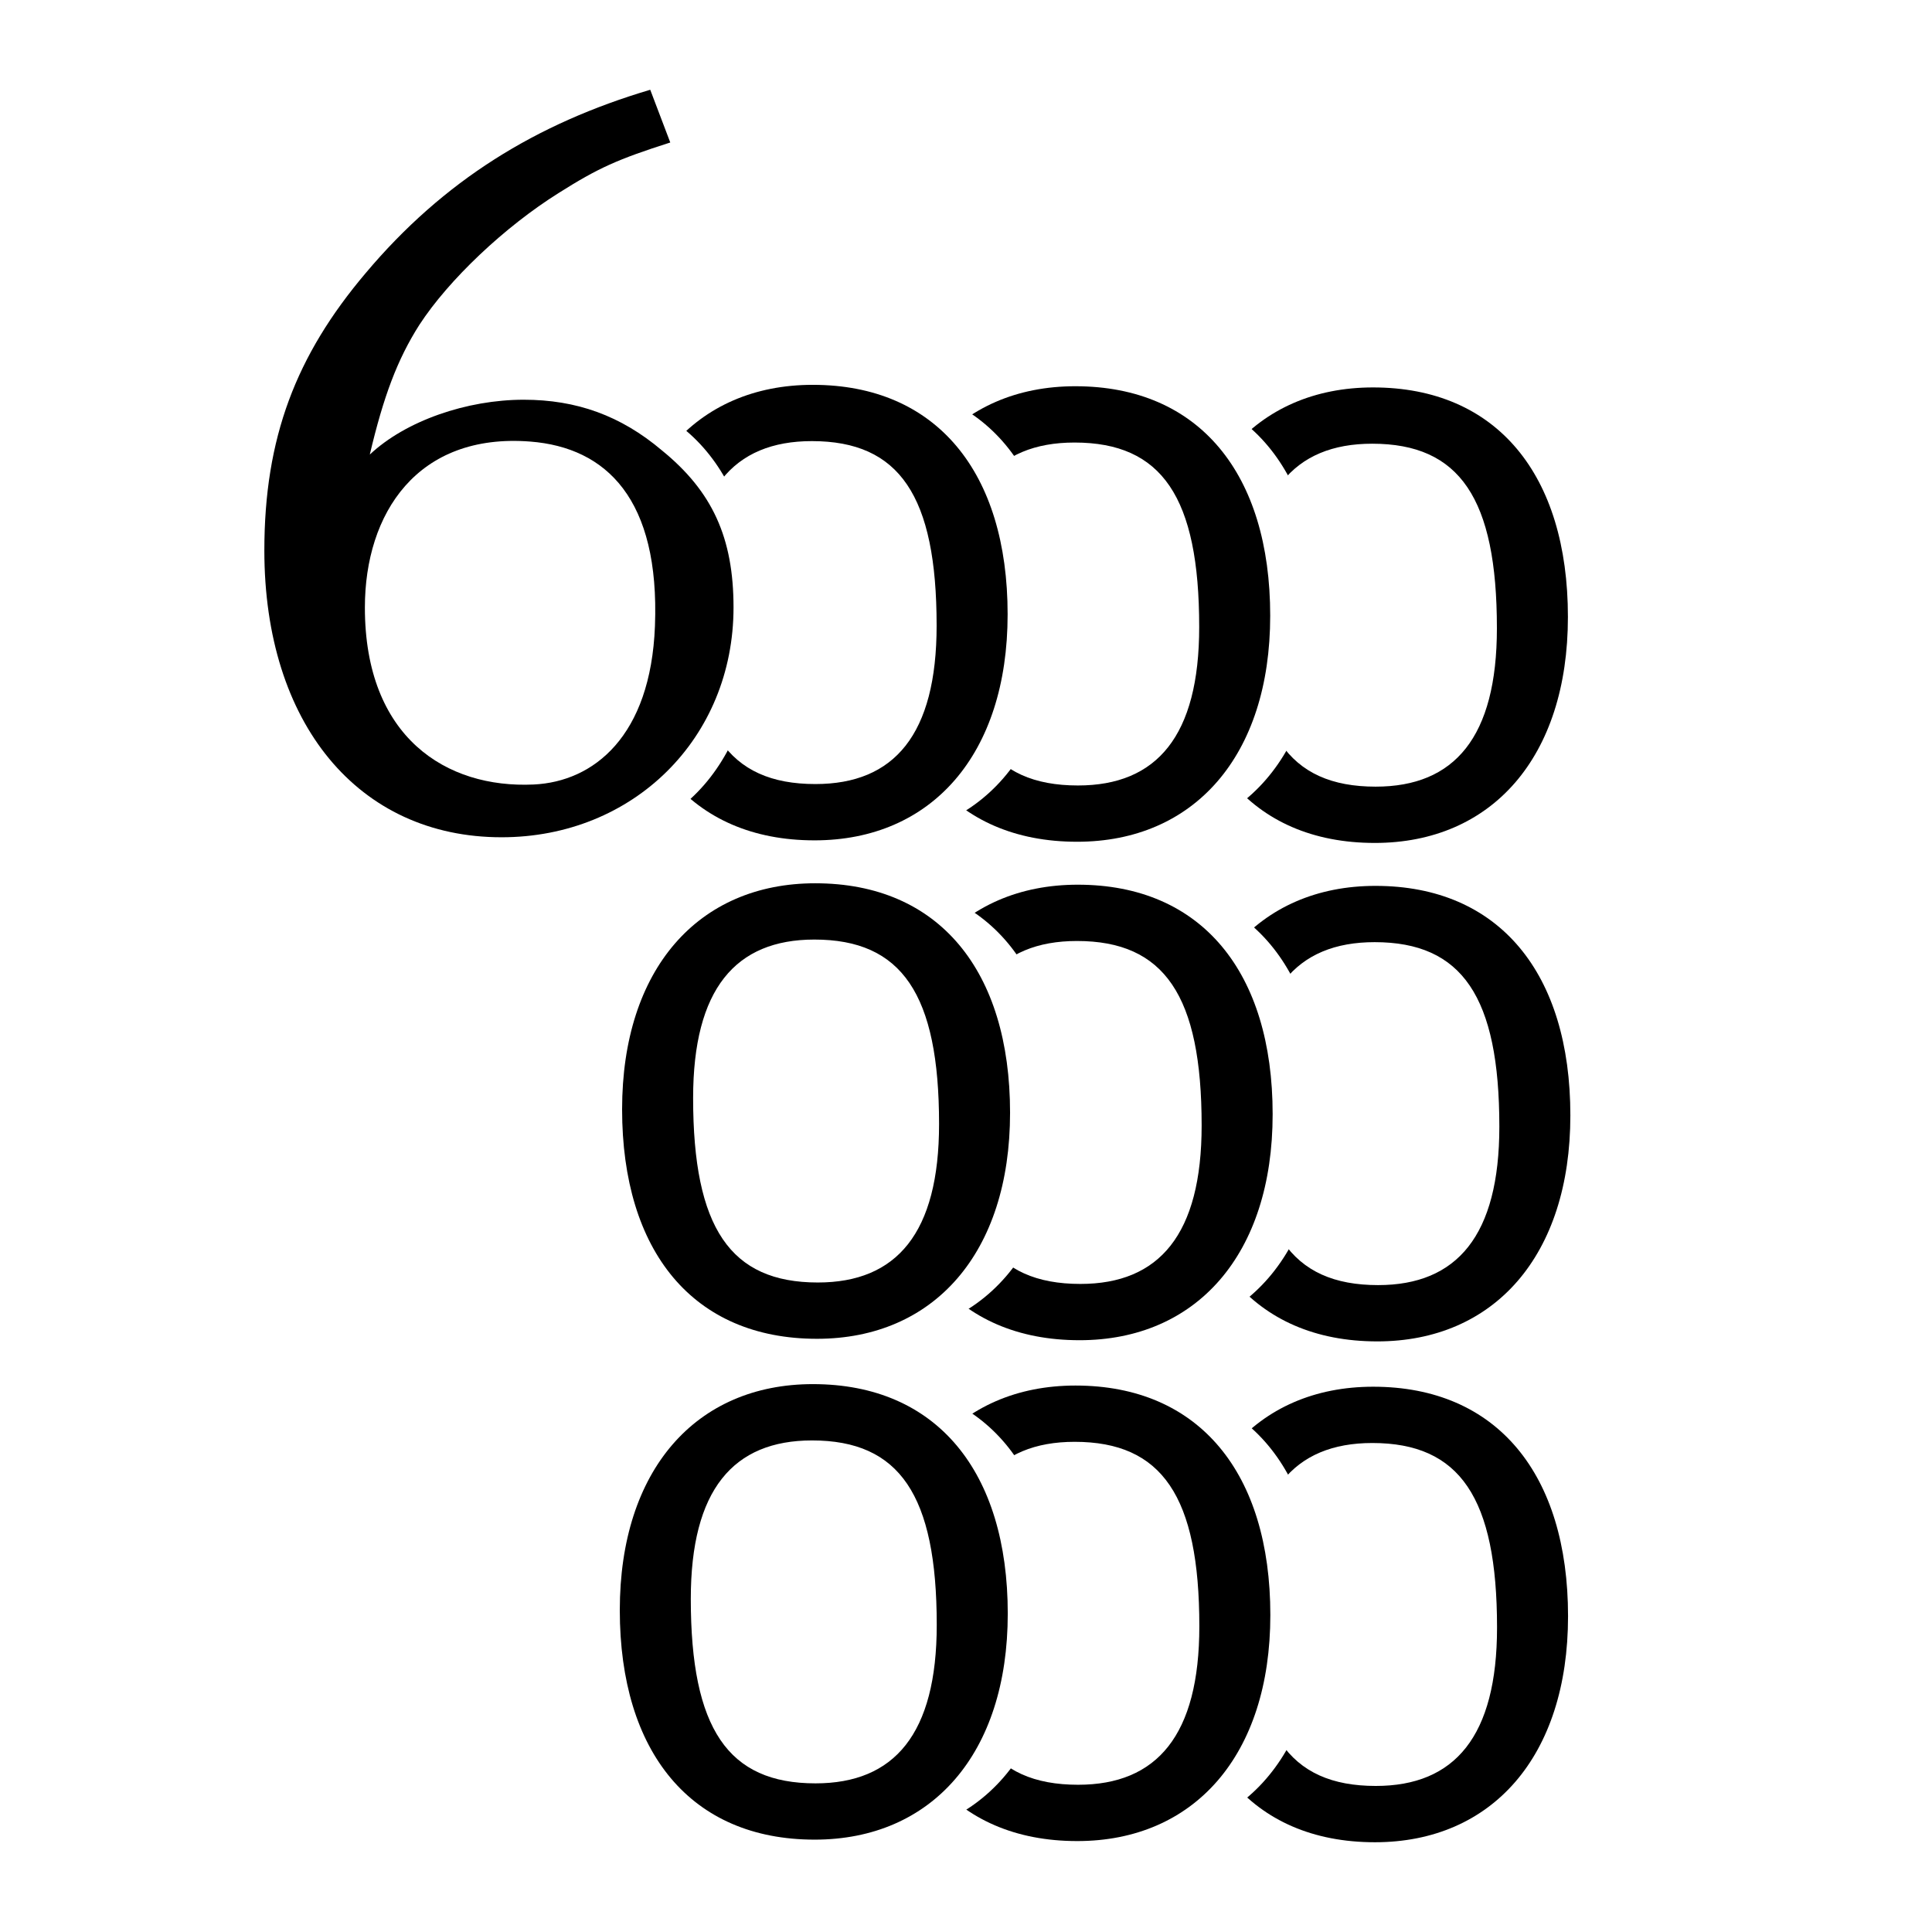
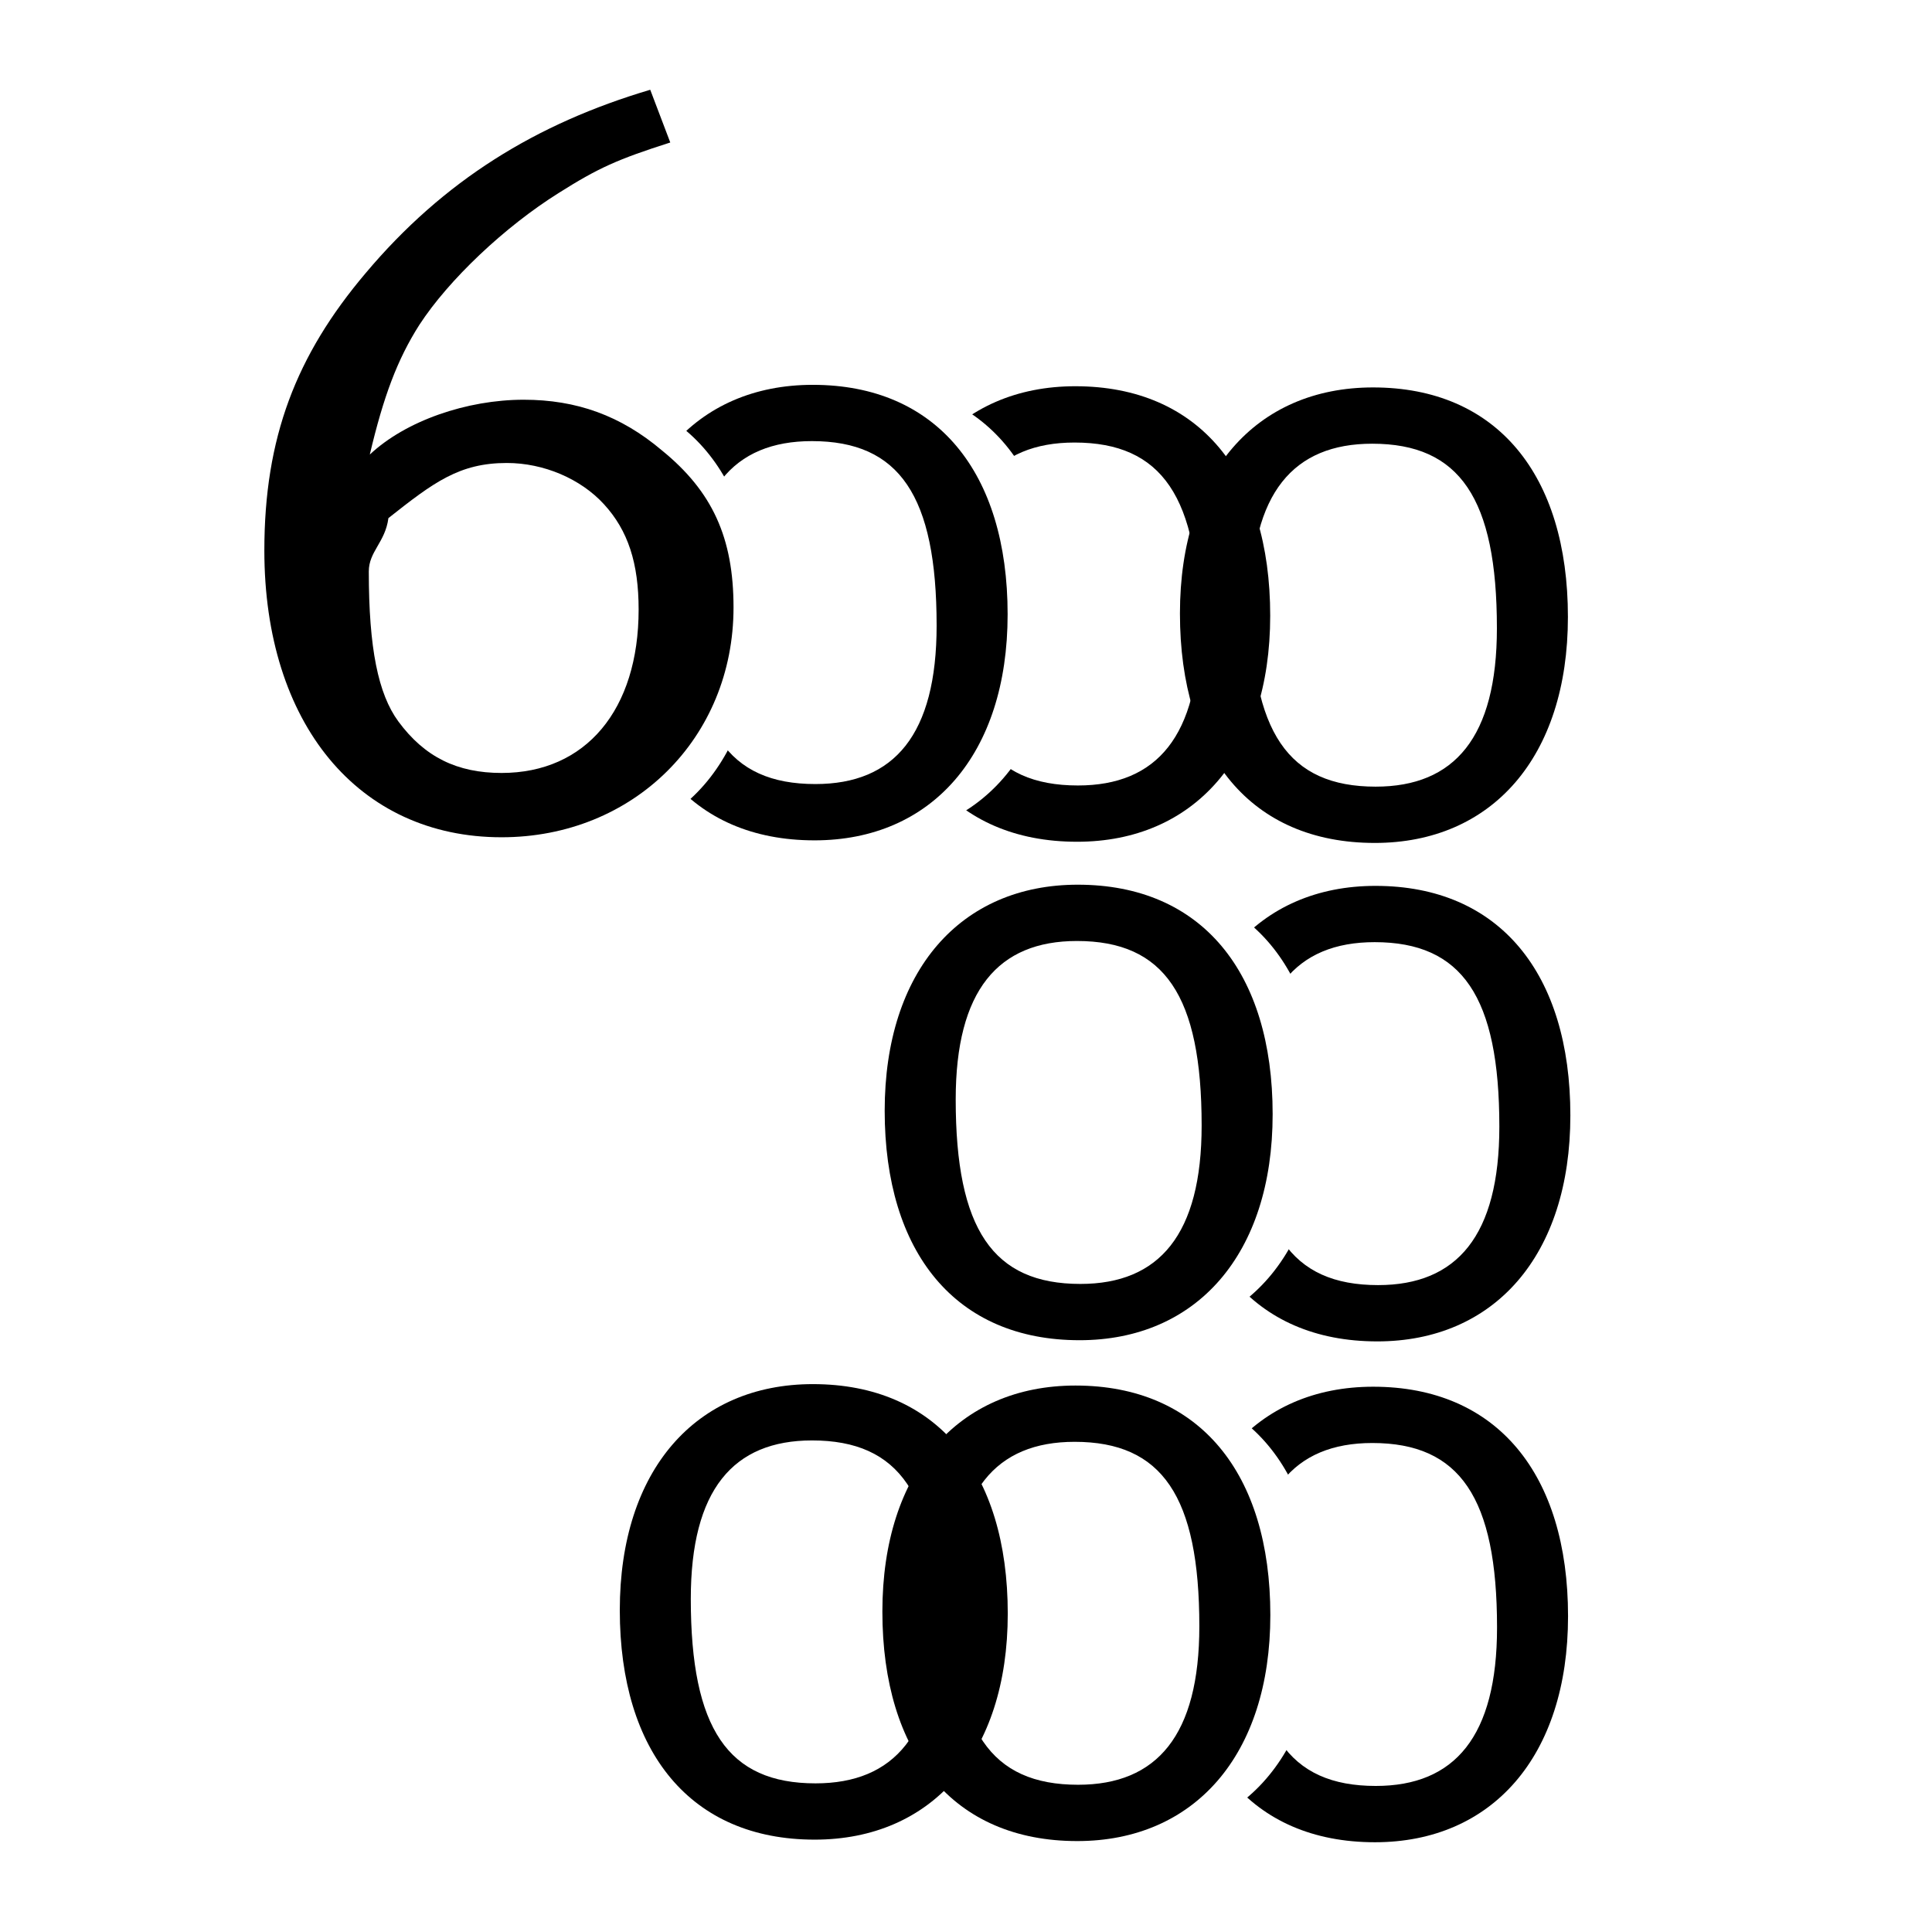
<svg xmlns="http://www.w3.org/2000/svg" version="1.0" id="Layer_1" x="0px" y="0px" width="192.756px" height="192.756px" viewBox="0 0 192.756 192.756" enable-background="new 0 0 192.756 192.756" xml:space="preserve">
  <g>
    <polygon fill-rule="evenodd" clip-rule="evenodd" fill="#FFFFFF" points="0,0 192.756,0 192.756,192.756 0,192.756 0,0  " />
    <path fill-rule="evenodd" clip-rule="evenodd" fill="#FFFFFF" d="M141.838,38.463c-11.664,0-19.268,8.554-19.268,22.551   c0,14.17,7.085,22.896,19.44,22.896c11.664,0,19.268-8.554,19.268-22.551C161.278,47.189,154.193,38.463,141.838,38.463   L141.838,38.463z" />
    <path fill-rule="evenodd" clip-rule="evenodd" d="M117.723,61.204c0-13.997,7.604-22.55,19.268-22.55   c12.355,0,19.44,8.726,19.44,22.896c0,13.997-7.604,22.55-19.268,22.55C124.808,84.1,117.723,75.374,117.723,61.204L117.723,61.204   z M137.25,78.484c7.862,0,12.096-4.925,12.096-15.812c0-12.96-3.715-18.403-12.441-18.403c-7.862,0-12.097,4.925-12.097,15.812   C124.808,73.041,128.523,78.484,137.25,78.484L137.25,78.484z" />
-     <path fill-rule="evenodd" clip-rule="evenodd" fill="#FFFFFF" d="M112.136,38.346c-11.664,0-19.267,8.554-19.267,22.55   c0,14.17,7.084,22.896,19.439,22.896c11.665,0,19.268-8.554,19.268-22.551C131.576,47.072,124.491,38.346,112.136,38.346   L112.136,38.346z" />
    <path fill-rule="evenodd" clip-rule="evenodd" d="M88.021,61.086c0-13.997,7.603-22.551,19.268-22.551   c12.354,0,19.439,8.727,19.439,22.896c0,13.997-7.604,22.551-19.268,22.551C95.106,83.983,88.021,75.256,88.021,61.086   L88.021,61.086z M107.548,78.367c7.862,0,12.096-4.925,12.096-15.812c0-12.96-3.715-18.403-12.441-18.403   c-7.862,0-12.096,4.925-12.096,15.812C95.106,72.923,98.821,78.367,107.548,78.367L107.548,78.367z" />
    <path fill-rule="evenodd" clip-rule="evenodd" fill="#FFFFFF" d="M85.938,38.204c-11.664,0-19.267,8.554-19.267,22.551   c0,14.169,7.084,22.896,19.44,22.896c11.664,0,19.268-8.554,19.268-22.551C105.379,46.931,98.294,38.204,85.938,38.204   L85.938,38.204z" />
    <path fill-rule="evenodd" clip-rule="evenodd" d="M61.823,60.945c0-13.997,7.604-22.55,19.268-22.55   c12.355,0,19.44,8.726,19.44,22.896c0,13.997-7.604,22.551-19.268,22.551C68.908,83.842,61.823,75.115,61.823,60.945L61.823,60.945   z M81.351,78.225c7.862,0,12.096-4.925,12.096-15.811c0-12.96-3.715-18.404-12.442-18.404c-7.862,0-12.096,4.925-12.096,15.812   C68.908,72.782,72.624,78.225,81.351,78.225L81.351,78.225z" />
    <path fill-rule="evenodd" clip-rule="evenodd" fill="#FFFFFF" d="M56.103,38.849c-11.664,0-19.267,8.554-19.267,22.551   c0,14.169,7.084,22.896,19.44,22.896c11.664,0,19.268-8.554,19.268-22.551C75.543,47.576,68.458,38.849,56.103,38.849   L56.103,38.849z" />
    <path fill-rule="evenodd" clip-rule="evenodd" d="M64.874,8.956l1.999,5.26c-5.259,1.683-7.153,2.524-11.15,5.049   c-5.365,3.365-10.94,8.625-13.885,13.148c-2.209,3.471-3.577,7.153-4.944,12.938c3.576-3.366,9.677-5.47,15.357-5.47   c5.259,0,9.677,1.578,13.78,5.049c5.049,4.103,7.153,8.73,7.153,15.673c0,13.043-9.993,22.931-23.142,22.931   c-14.306,0-23.668-11.36-23.668-28.611c0-11.255,3.156-19.46,10.099-27.665C44.257,18.002,53.514,12.322,64.874,8.956L64.874,8.956   z M38.752,51.692c-0.316,2.419-1.957,3.324-1.957,5.322c0,7.679,0.94,12.215,2.938,14.949c2.63,3.577,5.89,5.155,10.309,5.155   c8.416,0,13.674-6.312,13.674-16.304c0-4.628-1.052-7.89-3.471-10.519c-2.314-2.525-5.996-4.103-9.677-4.103   C45.835,46.192,43.275,48.116,38.752,51.692L38.752,51.692z" />
    <path fill-rule="evenodd" clip-rule="evenodd" fill="#FFFFFF" d="M142.082,88.194c-11.664,0-19.268,8.553-19.268,22.55   c0,14.17,7.085,22.896,19.44,22.896c11.664,0,19.268-8.553,19.268-22.551C161.522,96.92,154.438,88.194,142.082,88.194   L142.082,88.194z" />
    <path fill-rule="evenodd" clip-rule="evenodd" d="M117.967,110.934c0-13.996,7.604-22.55,19.268-22.55   c12.355,0,19.44,8.726,19.44,22.896c0,13.998-7.604,22.551-19.268,22.551C125.052,133.83,117.967,125.104,117.967,110.934   L117.967,110.934z M137.493,128.215c7.862,0,12.097-4.926,12.097-15.811c0-12.961-3.715-18.405-12.442-18.405   c-7.862,0-12.096,4.924-12.096,15.811C125.052,122.771,128.768,128.215,137.493,128.215L137.493,128.215z" />
    <path fill-rule="evenodd" clip-rule="evenodd" fill="#FFFFFF" d="M112.38,88.076c-11.664,0-19.268,8.554-19.268,22.551   c0,14.17,7.085,22.896,19.44,22.896c11.664,0,19.268-8.555,19.268-22.551C131.82,96.802,124.735,88.076,112.38,88.076   L112.38,88.076z" />
    <path fill-rule="evenodd" clip-rule="evenodd" d="M88.265,110.816c0-13.997,7.604-22.55,19.267-22.55   c12.355,0,19.44,8.726,19.44,22.896c0,13.998-7.604,22.551-19.268,22.551C95.35,133.713,88.265,124.986,88.265,110.816   L88.265,110.816z M107.791,128.098c7.863,0,12.097-4.926,12.097-15.812c0-12.959-3.716-18.403-12.441-18.403   c-7.863,0-12.096,4.924-12.096,15.811C95.35,122.654,99.065,128.098,107.791,128.098L107.791,128.098z" />
-     <path fill-rule="evenodd" clip-rule="evenodd" fill="#FFFFFF" d="M86.183,87.935c-11.665,0-19.268,8.554-19.268,22.55   c0,14.17,7.084,22.898,19.44,22.898c11.664,0,19.267-8.555,19.267-22.553C105.622,96.661,98.537,87.935,86.183,87.935   L86.183,87.935z" />
-     <path fill-rule="evenodd" clip-rule="evenodd" d="M62.067,110.676c0-13.997,7.603-22.551,19.268-22.551   c12.355,0,19.439,8.726,19.439,22.896c0,13.996-7.603,22.551-19.267,22.551C69.152,133.572,62.067,124.846,62.067,110.676   L62.067,110.676z M81.594,127.955c7.863,0,12.097-4.924,12.097-15.811c0-12.961-3.716-18.404-12.442-18.404   c-7.863,0-12.096,4.925-12.096,15.812C69.152,122.512,72.868,127.955,81.594,127.955L81.594,127.955z" />
    <path fill-rule="evenodd" clip-rule="evenodd" fill="#FFFFFF" d="M141.852,138.162c-11.664,0-19.268,8.555-19.268,22.551   c0,14.17,7.084,22.896,19.439,22.896c11.665,0,19.268-8.553,19.268-22.551C161.291,146.889,154.206,138.162,141.852,138.162   L141.852,138.162z" />
    <path fill-rule="evenodd" clip-rule="evenodd" d="M117.736,160.904c0-13.998,7.604-22.551,19.268-22.551   c12.355,0,19.44,8.727,19.44,22.895c0,13.998-7.604,22.553-19.269,22.553C124.821,183.801,117.736,175.074,117.736,160.904   L117.736,160.904z M137.263,178.184c7.862,0,12.097-4.924,12.097-15.811c0-12.961-3.716-18.404-12.442-18.404   c-7.862,0-12.096,4.926-12.096,15.812C124.821,172.74,128.536,178.184,137.263,178.184L137.263,178.184z" />
    <path fill-rule="evenodd" clip-rule="evenodd" fill="#FFFFFF" d="M112.149,138.045c-11.664,0-19.268,8.555-19.268,22.551   c0,14.17,7.085,22.896,19.44,22.896c11.664,0,19.267-8.553,19.267-22.551C131.589,146.771,124.504,138.045,112.149,138.045   L112.149,138.045z" />
    <path fill-rule="evenodd" clip-rule="evenodd" d="M88.035,160.787c0-13.998,7.603-22.551,19.267-22.551   c12.355,0,19.44,8.727,19.44,22.895c0,13.998-7.604,22.553-19.268,22.553C95.12,183.684,88.035,174.955,88.035,160.787   L88.035,160.787z M107.561,178.066c7.863,0,12.097-4.924,12.097-15.811c0-12.961-3.716-18.404-12.441-18.404   c-7.863,0-12.096,4.924-12.096,15.811C95.12,172.623,98.835,178.066,107.561,178.066L107.561,178.066z" />
-     <path fill-rule="evenodd" clip-rule="evenodd" fill="#FFFFFF" d="M85.951,137.904c-11.664,0-19.267,8.553-19.267,22.551   c0,14.17,7.085,22.896,19.44,22.896c11.664,0,19.267-8.555,19.267-22.551C105.392,146.631,98.307,137.904,85.951,137.904   L85.951,137.904z" />
    <path fill-rule="evenodd" clip-rule="evenodd" d="M61.837,160.645c0-13.996,7.603-22.551,19.268-22.551   c12.355,0,19.439,8.727,19.439,22.896c0,13.998-7.603,22.551-19.267,22.551C68.922,183.541,61.837,174.814,61.837,160.645   L61.837,160.645z M81.363,177.926c7.863,0,12.096-4.926,12.096-15.812c0-12.961-3.715-18.402-12.442-18.402   c-7.862,0-12.096,4.924-12.096,15.811C68.922,172.482,72.637,177.926,81.363,177.926L81.363,177.926z" />
-     <path fill-rule="evenodd" clip-rule="evenodd" fill="#FFFFFF" d="M53.248,78.27c5.971-0.28,11.671-4.79,12.097-15.812   c0.488-12.644-4.834-17.81-12.442-18.403c-11.266-0.878-16.498,7.152-16.498,16.56C36.404,73.575,44.531,78.679,53.248,78.27   L53.248,78.27z" />
  </g>
</svg>